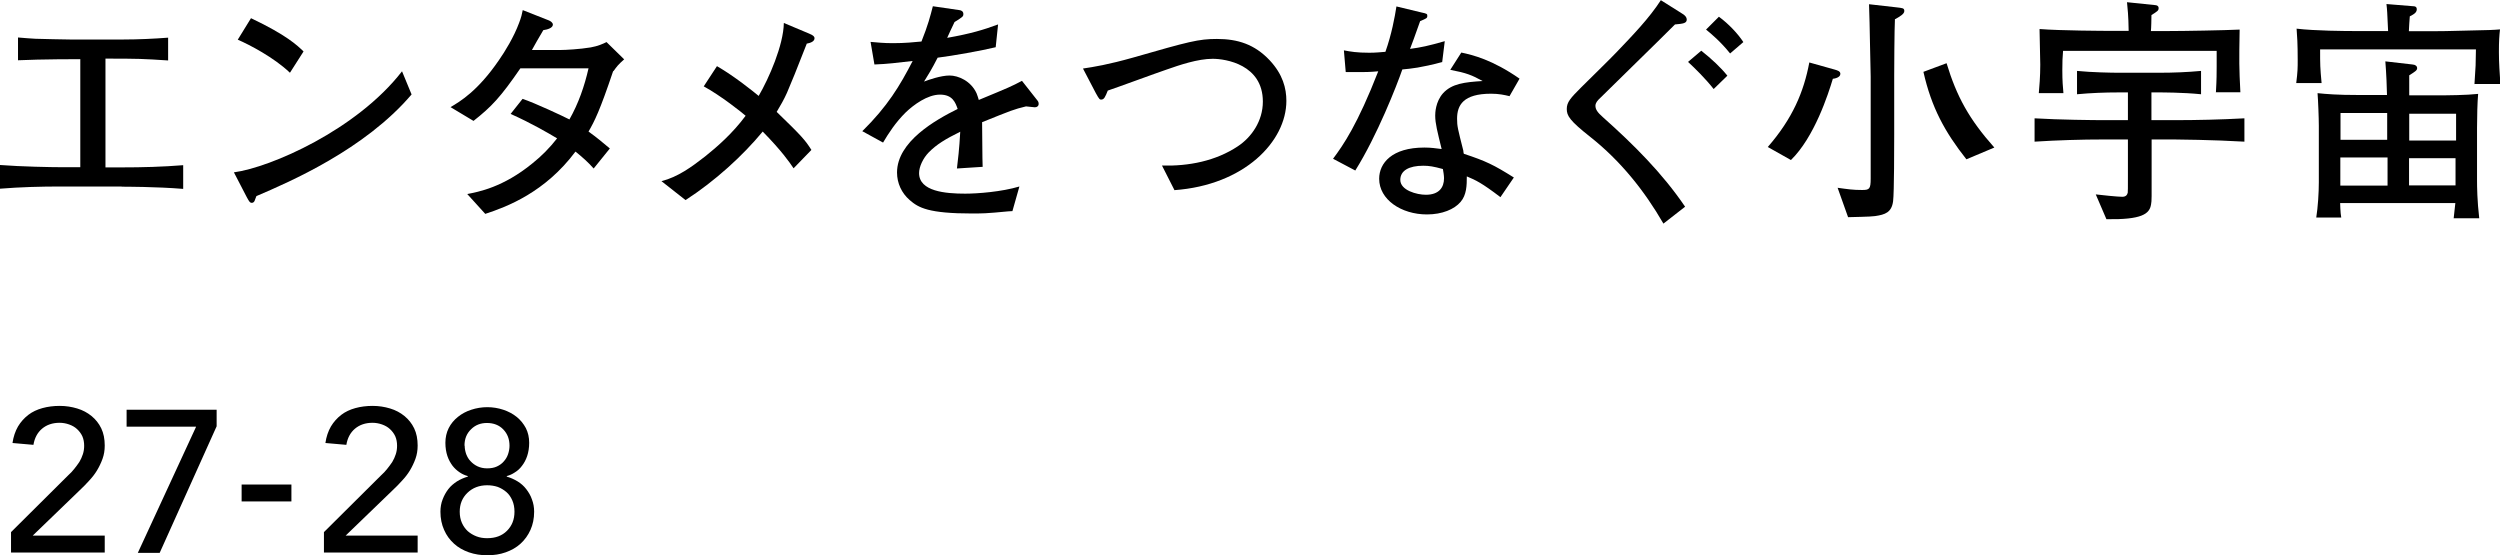
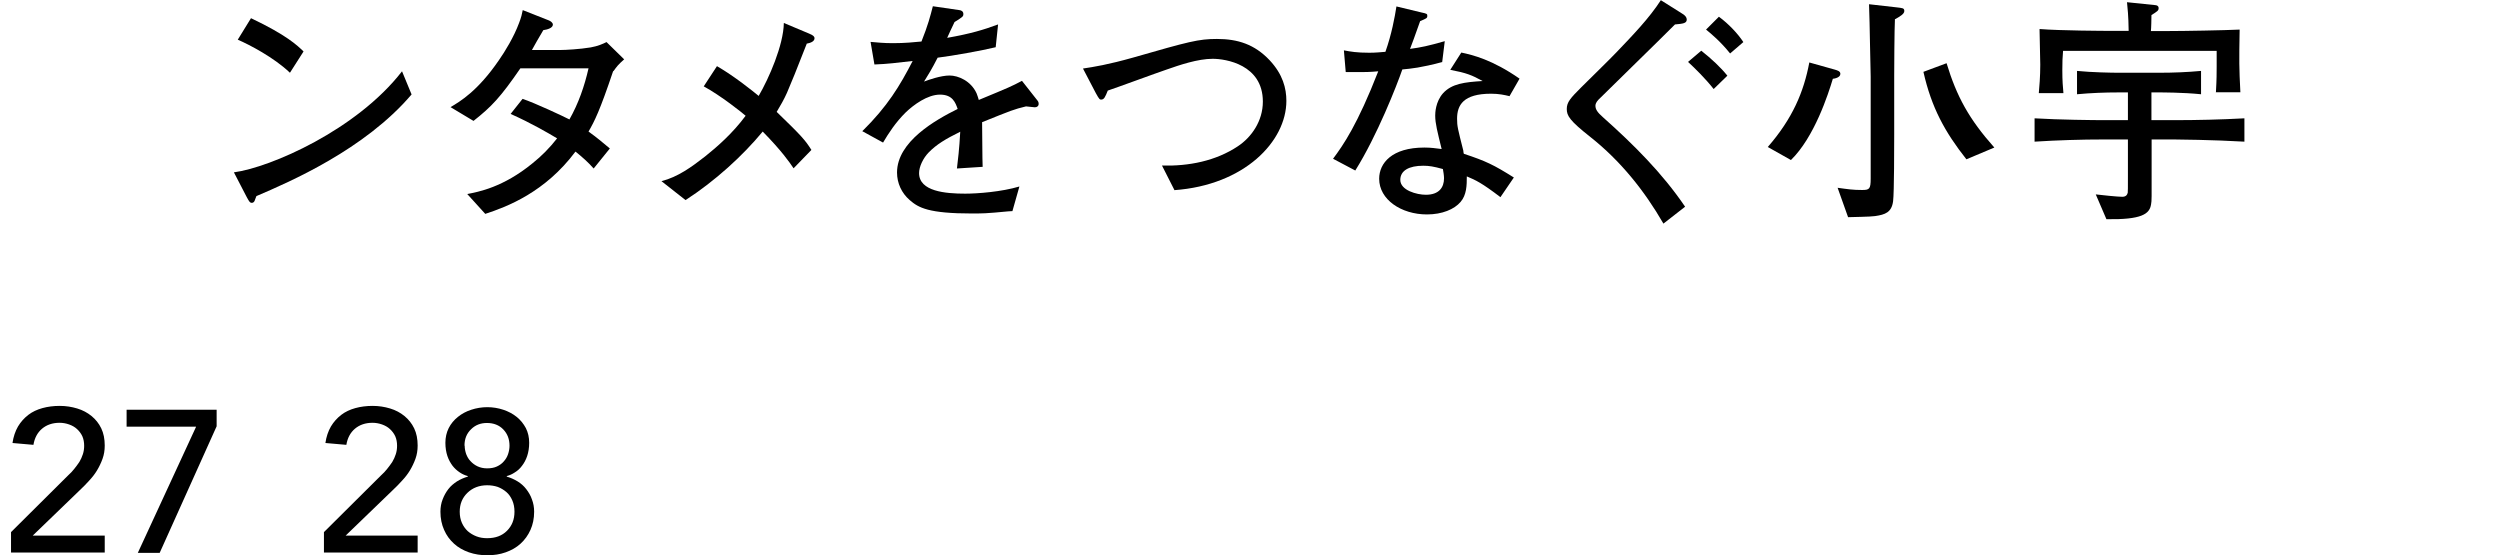
<svg xmlns="http://www.w3.org/2000/svg" id="_レイヤー_2" data-name="レイヤー 2" viewBox="0 0 136.06 30.22">
  <defs>
    <style>
      .cls-1 {
        fill: #000;
        stroke-width: 0px;
      }
    </style>
  </defs>
  <g id="Design">
    <g>
      <g>
        <path class="cls-1" d="M.6,28.96l3.12-3.1c.11-.1.22-.21.32-.34.1-.12.19-.25.28-.38.08-.13.14-.27.19-.42.05-.15.07-.3.07-.46,0-.19-.03-.36-.1-.52-.07-.15-.17-.28-.29-.39-.12-.11-.26-.19-.43-.25-.17-.06-.34-.09-.52-.09-.38,0-.7.11-.95.32-.25.21-.41.51-.47.88l-1.14-.1c.05-.34.15-.64.3-.9.15-.25.34-.46.56-.63.22-.17.48-.29.77-.37.29-.08.6-.12.94-.12s.65.05.95.14c.3.09.56.23.78.41s.4.4.53.67c.13.27.19.58.19.94,0,.26-.04.5-.12.72-.08.22-.18.43-.3.63s-.27.39-.43.56c-.16.18-.33.35-.51.52l-2.56,2.47h3.92v.92H.6v-1.12Z" />
        <path class="cls-1" d="M10.66,23.22h-3.77v-.92h4.9v.9l-3.1,6.89h-1.19l3.17-6.86Z" />
-         <path class="cls-1" d="M15.86,27.29h-2.71v-.92h2.71v.92Z" />
        <path class="cls-1" d="M17.63,28.96l3.12-3.1c.11-.1.22-.21.32-.34.1-.12.19-.25.28-.38.08-.13.14-.27.19-.42.05-.15.07-.3.07-.46,0-.19-.03-.36-.1-.52-.07-.15-.17-.28-.29-.39-.12-.11-.26-.19-.43-.25-.17-.06-.34-.09-.52-.09-.38,0-.7.11-.95.32-.25.21-.41.51-.47.88l-1.14-.1c.05-.34.15-.64.3-.9.15-.25.34-.46.56-.63.22-.17.48-.29.77-.37.29-.08.6-.12.94-.12s.65.05.95.14c.3.09.56.23.78.41s.4.4.53.67c.13.27.19.58.19.94,0,.26-.04.5-.12.72-.08.22-.18.43-.3.63s-.27.39-.43.56c-.16.18-.33.35-.51.52l-2.56,2.47h3.92v.92h-5.1v-1.12Z" />
        <path class="cls-1" d="M26.52,30.22c-.35,0-.68-.05-1-.16-.31-.11-.58-.26-.81-.47s-.41-.45-.54-.75c-.13-.29-.2-.62-.2-.99,0-.24.04-.47.12-.67.08-.21.18-.39.31-.56.13-.17.29-.3.47-.42.18-.11.38-.2.59-.26v-.03c-.15-.04-.29-.1-.44-.2-.15-.1-.28-.22-.39-.36-.11-.15-.21-.32-.28-.53-.07-.21-.11-.45-.11-.72,0-.29.06-.56.18-.8.12-.24.29-.44.5-.61.21-.17.45-.3.73-.39.27-.09.57-.14.87-.14s.6.05.87.14c.27.09.52.22.73.39.21.17.37.37.5.61.12.24.18.5.18.8,0,.27-.04.51-.11.72-.07.21-.17.39-.28.53-.11.15-.24.27-.39.36-.15.1-.29.16-.44.2v.03c.21.06.41.15.59.26.18.11.34.25.47.42.13.17.24.35.31.56.08.21.12.43.12.67,0,.37-.07.7-.2.99-.13.29-.31.54-.54.75-.23.21-.5.36-.81.47-.31.11-.64.16-1,.16ZM26.52,29.29c.44,0,.8-.13,1.07-.4.27-.27.41-.61.41-1.04,0-.23-.04-.44-.12-.62-.08-.18-.18-.33-.32-.45-.14-.12-.29-.21-.47-.28-.18-.06-.37-.09-.58-.09-.43,0-.79.14-1.07.41-.28.27-.42.61-.42,1.03,0,.23.04.43.12.61.08.18.19.33.32.45.14.12.29.21.47.28.18.07.37.1.57.1ZM25.29,24.26c0,.15.03.3.08.45.06.15.13.28.24.39.1.11.23.21.38.28.15.07.32.11.52.11s.38-.03.53-.1c.15-.07.28-.16.38-.28.1-.11.18-.24.23-.39.05-.15.08-.3.08-.46,0-.36-.11-.65-.34-.89-.22-.23-.52-.35-.89-.35-.34,0-.63.11-.86.34-.24.23-.36.52-.36.89Z" />
      </g>
      <g>
-         <path class="cls-1" d="M6.62,10.15h-3.29c-1.11,0-2.22.03-3.33.12v-1.29c1.14.09,2.82.12,3.33.12h1.04V3.22c-.17,0-2.11,0-3.39.06v-1.24c.43.04.65.05.95.07.3.01,1.6.04,1.86.04h2.95c.75,0,1.64-.04,2.41-.1v1.24c-1.39-.09-1.64-.1-3.41-.1v5.92h.88c1.12,0,2.24-.03,3.35-.12v1.29c-1.44-.12-3.22-.12-3.35-.12Z" />
        <path class="cls-1" d="M13.96,10.66c-.03.05-.09.26-.12.3-.03.05-.08.08-.14.08-.09,0-.13-.05-.27-.31l-.7-1.35c2-.27,6.68-2.31,9.15-5.5l.52,1.26c-2.55,3-6.64,4.76-8.44,5.53ZM15.77,3.95c-.86-.82-2.2-1.52-2.83-1.79l.72-1.17c1.94.92,2.52,1.48,2.86,1.81l-.74,1.16Z" />
        <path class="cls-1" d="M33.37,3.87c-.73,2.17-1.01,2.72-1.34,3.29.46.33.74.57,1.16.92l-.88,1.09c-.3-.34-.64-.64-.99-.92-1.66,2.22-3.72,3-4.91,3.39l-.98-1.08c.61-.12,1.95-.36,3.56-1.68.49-.39.94-.85,1.33-1.35-.52-.31-1.39-.82-2.53-1.33l.65-.82c.69.23,2.22.95,2.55,1.12.49-.86.82-1.81,1.04-2.78h-3.71c-1.08,1.57-1.56,2.08-2.55,2.86l-1.25-.75c.51-.3,1.48-.87,2.63-2.55.33-.47.82-1.27,1.1-2.03.12-.31.16-.49.2-.7l1.42.56c.08.03.22.12.22.23,0,.18-.29.27-.52.3-.1.16-.59,1.01-.62,1.08h1.59c.23,0,1.01-.04,1.61-.14.39-.07.66-.19.86-.29l.96.94c-.34.3-.4.39-.58.64Z" />
        <path class="cls-1" d="M43.91,2.37c-.56,1.43-.84,2.13-1.08,2.68-.16.36-.35.69-.56,1.04,1.4,1.35,1.56,1.55,1.89,2.07l-.97,1c-.22-.33-.65-.95-1.68-2-1.08,1.31-2.59,2.69-4.2,3.73l-1.31-1.03c.9-.23,1.65-.78,2.38-1.35.64-.51,1.5-1.26,2.2-2.21-.18-.16-1.34-1.09-2.28-1.6l.72-1.1c.97.56,1.99,1.39,2.27,1.62.56-.96,1.35-2.76,1.37-3.97l1.38.58c.25.1.29.18.29.25,0,.19-.25.26-.4.29Z" />
        <path class="cls-1" d="M56.33,5.84c-.06,0-.35-.04-.49-.05-.69.17-.75.2-2.39.86.01.38.01,2.09.03,2.43l-1.4.09c.05-.42.13-1.05.18-2-.81.4-1.29.69-1.72,1.13-.3.31-.52.77-.52,1.12,0,1,1.44,1.12,2.51,1.12.68,0,1.98-.1,2.95-.39l-.38,1.34c-.1,0-.2.01-.96.08-.3.03-.66.05-1.22.05-2.38,0-2.93-.31-3.41-.73-.44-.38-.69-.92-.69-1.5,0-1.69,2.11-2.87,3.3-3.46-.12-.34-.27-.78-.96-.78s-1.44.56-1.86.96c-.56.55-.95,1.16-1.24,1.65l-1.13-.62c1.37-1.35,2.04-2.46,2.74-3.82-.91.1-1.3.16-2.08.19l-.21-1.23c.35.03.7.07,1.22.07.65,0,1.13-.05,1.55-.09.36-.9.48-1.38.62-1.92l1.44.21c.12.01.22.08.22.21,0,.14-.03.16-.48.44-.21.43-.26.56-.4.86,1.26-.22,1.99-.44,2.77-.73l-.13,1.24c-.73.18-2.35.47-3.16.57-.31.61-.52.95-.74,1.3.26-.1.92-.33,1.39-.33s1.16.29,1.47.97c.05.12.09.26.12.36,1.69-.7,1.76-.73,2.35-1.04l.85,1.08c.05.06.06.13.06.18,0,.1-.08.18-.21.18Z" />
        <path class="cls-1" d="M63.92,10.35l-.68-1.34c1.46.04,2.93-.25,4.13-1.05.74-.49,1.36-1.37,1.36-2.43,0-2.02-2.03-2.33-2.73-2.33-.81,0-1.81.34-2.52.59-.51.17-2.73.99-3.19,1.14-.14.35-.2.49-.36.49-.07,0-.1,0-.29-.35l-.7-1.34c.6-.09,1.36-.21,2.74-.6,3.03-.87,3.55-1.01,4.55-1.01,1.13,0,2.05.29,2.87,1.16.72.77.91,1.53.91,2.21,0,2.2-2.28,4.59-6.11,4.86Z" />
        <path class="cls-1" d="M78.48,3.38c-1.17.31-1.65.35-2.16.4-.3.87-1.37,3.6-2.56,5.5l-1.21-.64c.56-.75,1.33-1.86,2.46-4.76-.47.04-.53.05-1.77.04l-.1-1.18c.36.07.71.13,1.38.13.36,0,.61-.03.88-.05.34-.96.51-1.89.6-2.47l1.37.33c.29.06.31.08.31.18,0,.13-.04.14-.39.29-.34.96-.4,1.12-.55,1.51.6-.08.98-.16,1.89-.42l-.14,1.14ZM82.14,5.23c-.26-.06-.55-.13-.99-.13-1.51,0-1.85.62-1.85,1.36,0,.42.04.55.34,1.74,0,.01.01.14.03.17,1.21.4,1.62.6,2.72,1.29l-.73,1.07c-1.01-.77-1.33-.92-1.83-1.13,0,.49-.01,1.01-.34,1.39-.34.4-1,.68-1.83.68-1.4,0-2.6-.81-2.6-1.94,0-.85.69-1.7,2.46-1.7.36,0,.62.04.94.08-.23-.94-.35-1.39-.35-1.82,0-.13.01-.75.43-1.22.48-.52,1.17-.6,2.15-.66-.58-.32-.87-.44-1.76-.61l.6-.94c.62.13,1.69.39,3.17,1.42l-.55.96ZM78.53,9.2c-.51-.14-.75-.18-1.07-.18-.77,0-1.25.26-1.25.77,0,.57.9.81,1.39.81.71,0,.99-.39.99-.9,0-.14-.04-.39-.06-.49Z" />
        <path class="cls-1" d="M91.16,1.33c-.65.66-4.16,4.08-4.17,4.1-.13.14-.16.25-.16.32,0,.2.1.36.42.64,1.65,1.47,3.22,3.03,4.46,4.86l-1.18.92c-1.03-1.79-2.34-3.42-3.97-4.71-1.14-.9-1.29-1.16-1.29-1.53s.2-.59.79-1.18c.3-.3,1.65-1.62,1.92-1.91.86-.9,1.78-1.85,2.41-2.83l1.16.73c.17.1.25.21.25.32,0,.21-.2.23-.64.27ZM93.26,4.84c-.44-.56-1.03-1.14-1.39-1.47l.72-.61c.57.45,1.07.92,1.42,1.36l-.74.72ZM94.16,2.91c-.52-.65-1.04-1.08-1.31-1.3l.7-.7c.53.39,1.03.92,1.33,1.38l-.72.62Z" />
        <path class="cls-1" d="M99.75,4.29c-.25.83-1,3.17-2.28,4.42l-1.26-.71c1.35-1.55,1.96-3,2.26-4.6l1.39.39c.13.04.3.08.3.23,0,.2-.31.26-.42.27ZM103.13,1.03c-.03.52-.04,2.81-.04,3.07v3.24c0,.48,0,3.15-.06,3.61-.08.61-.43.73-.98.81-.23.04-1.26.05-1.47.06l-.57-1.6c.58.08.84.12,1.33.12.4,0,.47-.05.47-.62v-5.55c0-.3-.04-1.63-.04-1.9-.01-.9-.03-1.23-.05-2.04l1.5.17c.31.04.42.03.42.2,0,.16-.23.29-.49.44ZM107.02,8.67c-1.17-1.48-1.9-2.81-2.34-4.76l1.26-.47c.55,1.81,1.22,3.04,2.6,4.59l-1.52.64Z" />
        <path class="cls-1" d="M118.31,7.59h-1.21v1.61c0,1.55.01,1.72-.03,1.92-.08.53-.51.84-2.43.81l-.58-1.35c.32.04,1.2.13,1.44.13.22,0,.27-.12.3-.22.01-.13.01-.19.01-.87v-2.03h-1.27c-1.27,0-2.55.04-3.81.12v-1.27c1.31.08,3.22.1,3.81.1h1.27v-1.51h-.51c-.75,0-1.51.03-2.26.1v-1.27c.78.08,1.91.1,2.26.1h2.22c.75,0,1.52-.03,2.27-.1v1.27c-.97-.1-2.18-.1-2.27-.1h-.43v1.51h1.21c1.29,0,2.56-.03,3.85-.1v1.27c-1.66-.1-3.71-.12-3.85-.12ZM120.6,5.01c.01-.35.04-.46.04-1.4v-.84h-8.36c-.03.32-.04.64-.04,1.05,0,.6.03.9.06,1.25h-1.34c.03-.31.08-.92.08-1.55,0-.17-.03-1.62-.04-1.94,1.13.09,3.59.1,3.82.1h1.03c-.01-.84-.06-1.24-.09-1.56l1.55.16c.08.01.17.04.17.16,0,.13-.04.16-.39.38,0,.14-.01.75-.03.87h.88c.91,0,3.11-.04,3.95-.08-.03,1.77-.03,2.04.04,3.41h-1.34Z" />
-         <path class="cls-1" d="M134.67,4.58c.07-.98.07-1.09.08-1.89h-8.48c0,.86,0,.96.08,1.83h-1.38c.08-.64.08-.82.08-1.27,0-.87-.03-1.3-.06-1.69,1.01.12,2.67.13,3.17.13h1.81c-.05-1.09-.05-1.12-.09-1.47l1.47.12c.05,0,.18.01.18.16,0,.17-.12.26-.38.39-.01.13-.05.69-.05.81h1.22c.38,0,1.14-.01,1.72-.03,1.5-.03,1.66-.04,2.02-.07-.04.35-.06.65-.06,1.23s.04,1.13.08,1.74h-1.39ZM133.54,11.87c.05-.43.05-.47.09-.82h-6.27s.01.53.06.79h-1.36c.09-.56.14-1.35.14-1.92v-3.07c0-.42-.04-1.43-.07-1.78.48.05,1.07.1,2.21.1h1.57c0-.25-.04-1.25-.09-1.83l1.48.17c.16.01.25.09.25.2,0,.12-.1.18-.43.39v1.09h1.44c.66,0,1.68-.01,2.31-.08-.04.46-.06,1.24-.06,1.85v2.85c0,.36.01,1.12.12,2.07h-1.4ZM129.94,8.57h-2.57v1.53h2.57v-1.53ZM129.92,6.15h-2.54v1.46h2.54v-1.46ZM133.64,8.61h-2.53v1.48h2.53v-1.48ZM133.67,6.19h-2.55v1.46h2.55v-1.46Z" />
      </g>
    </g>
  </g>
</svg>